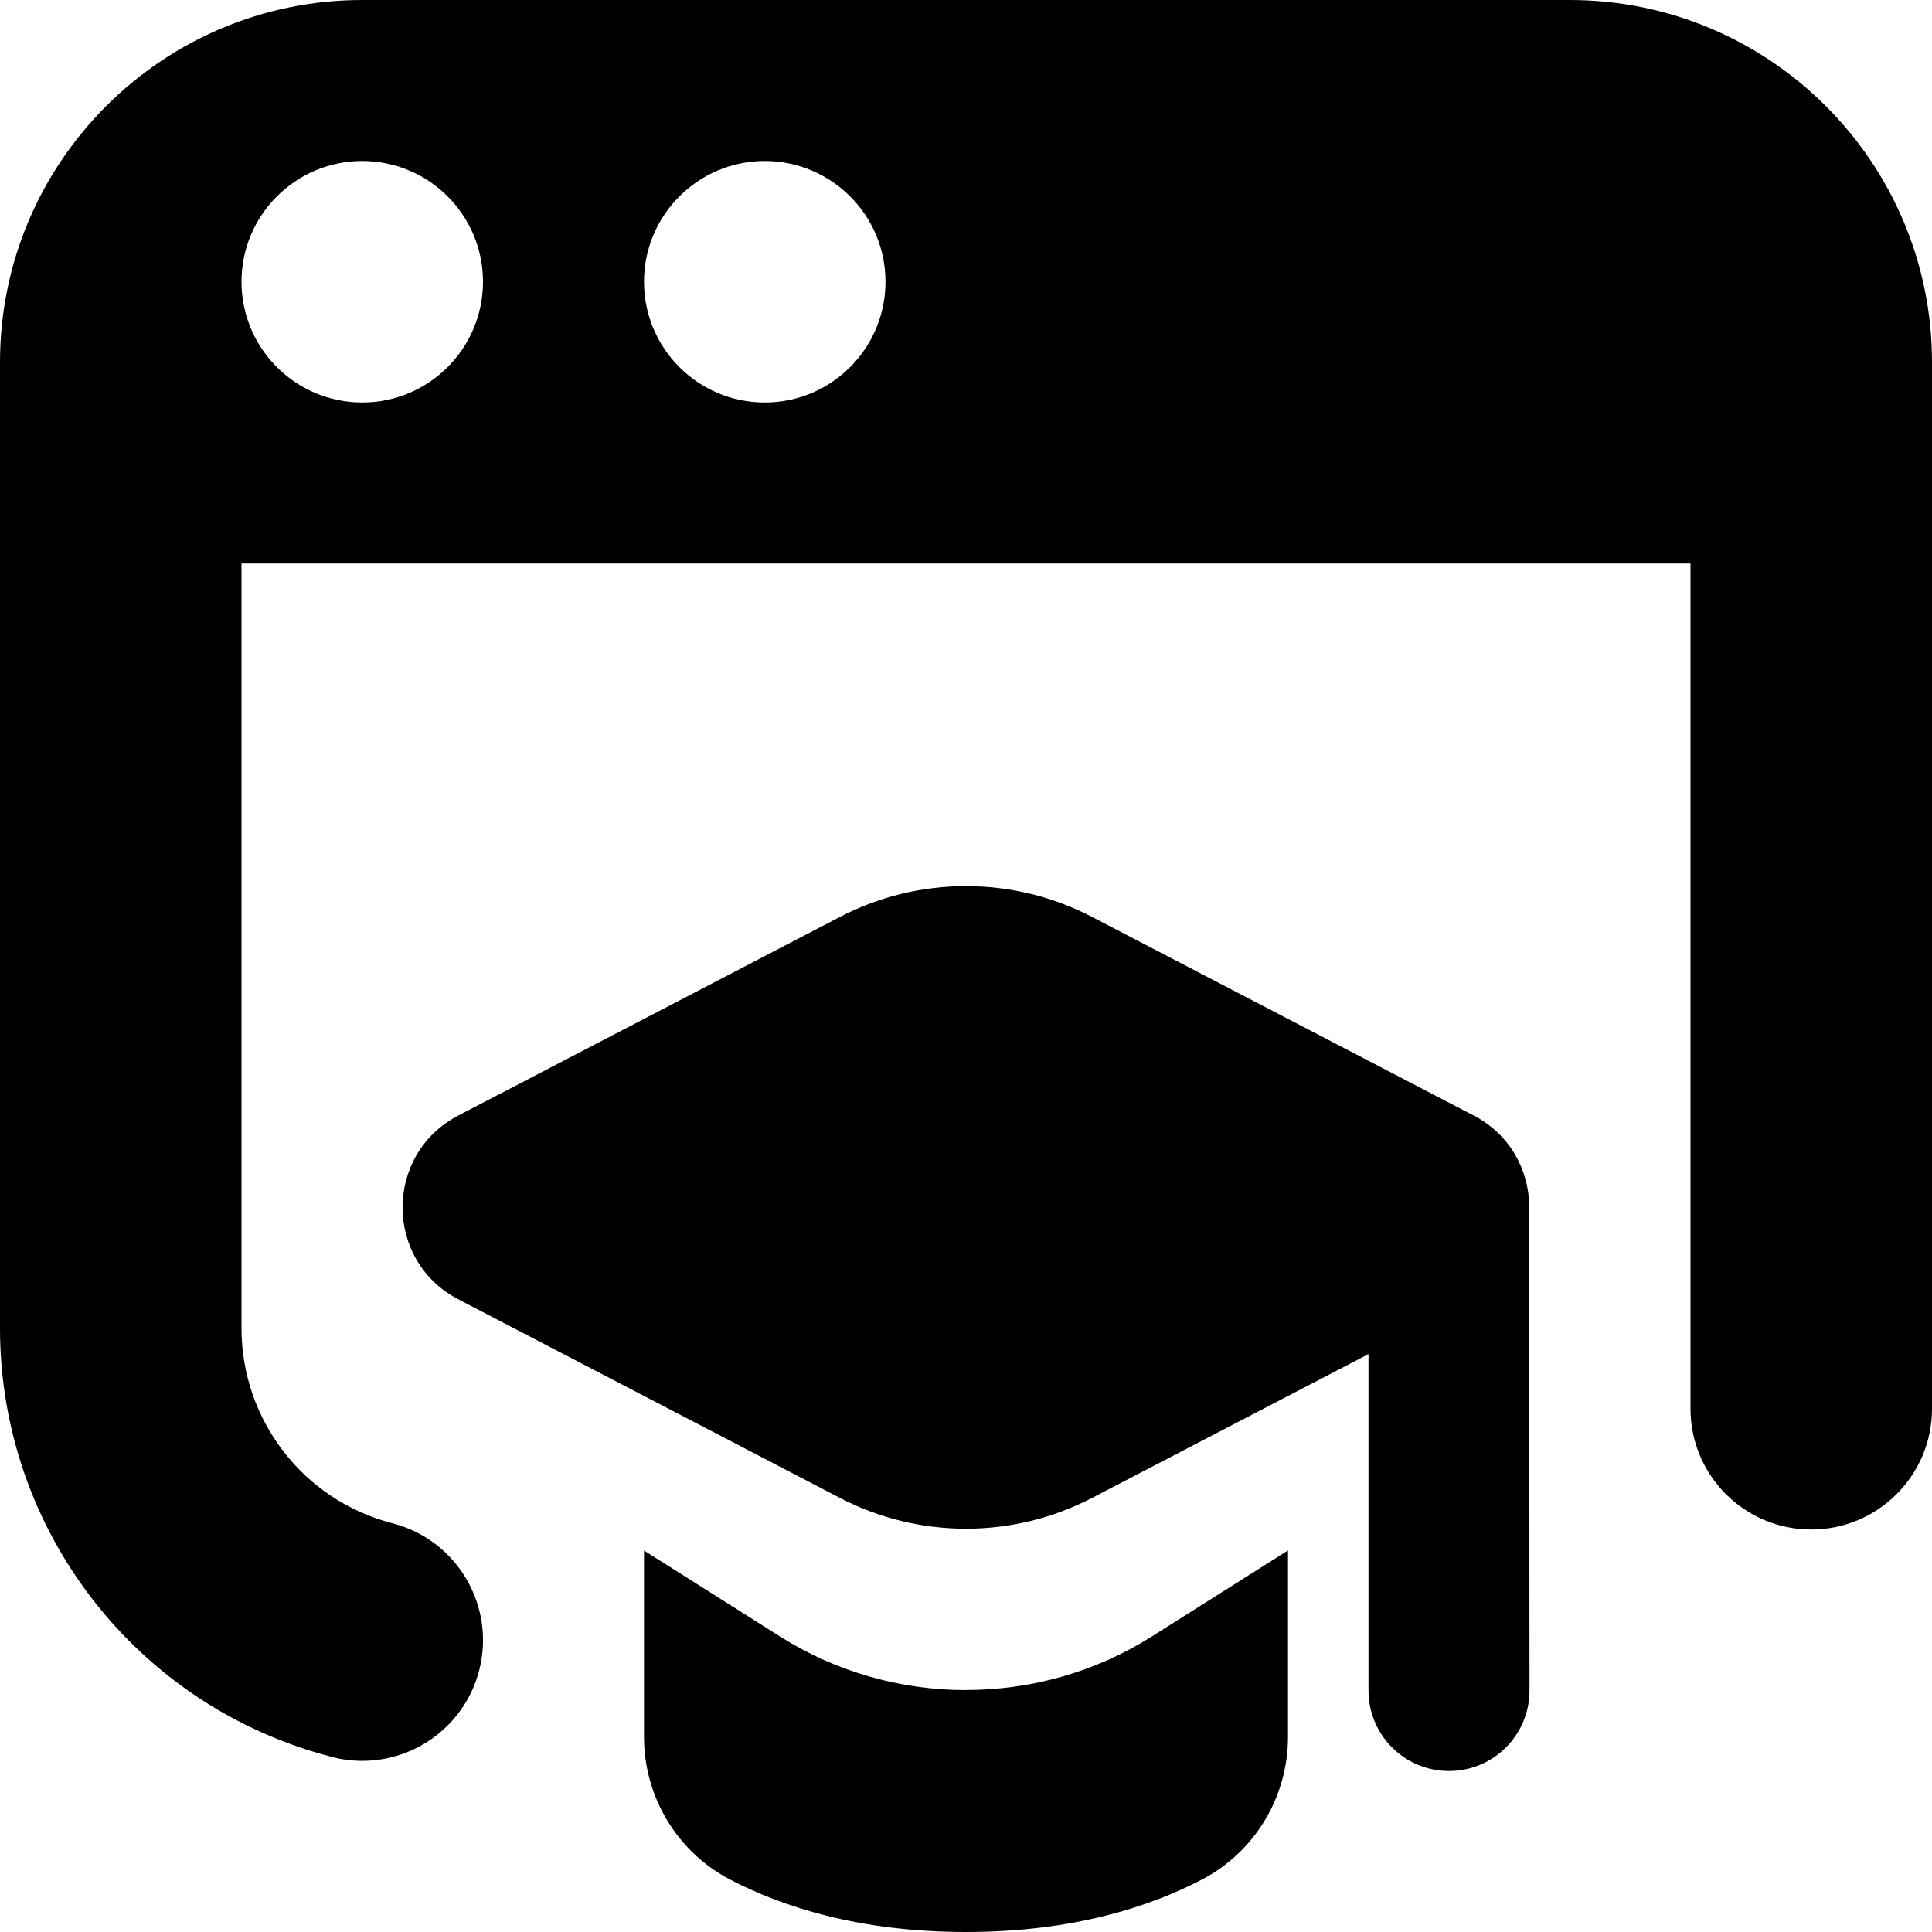
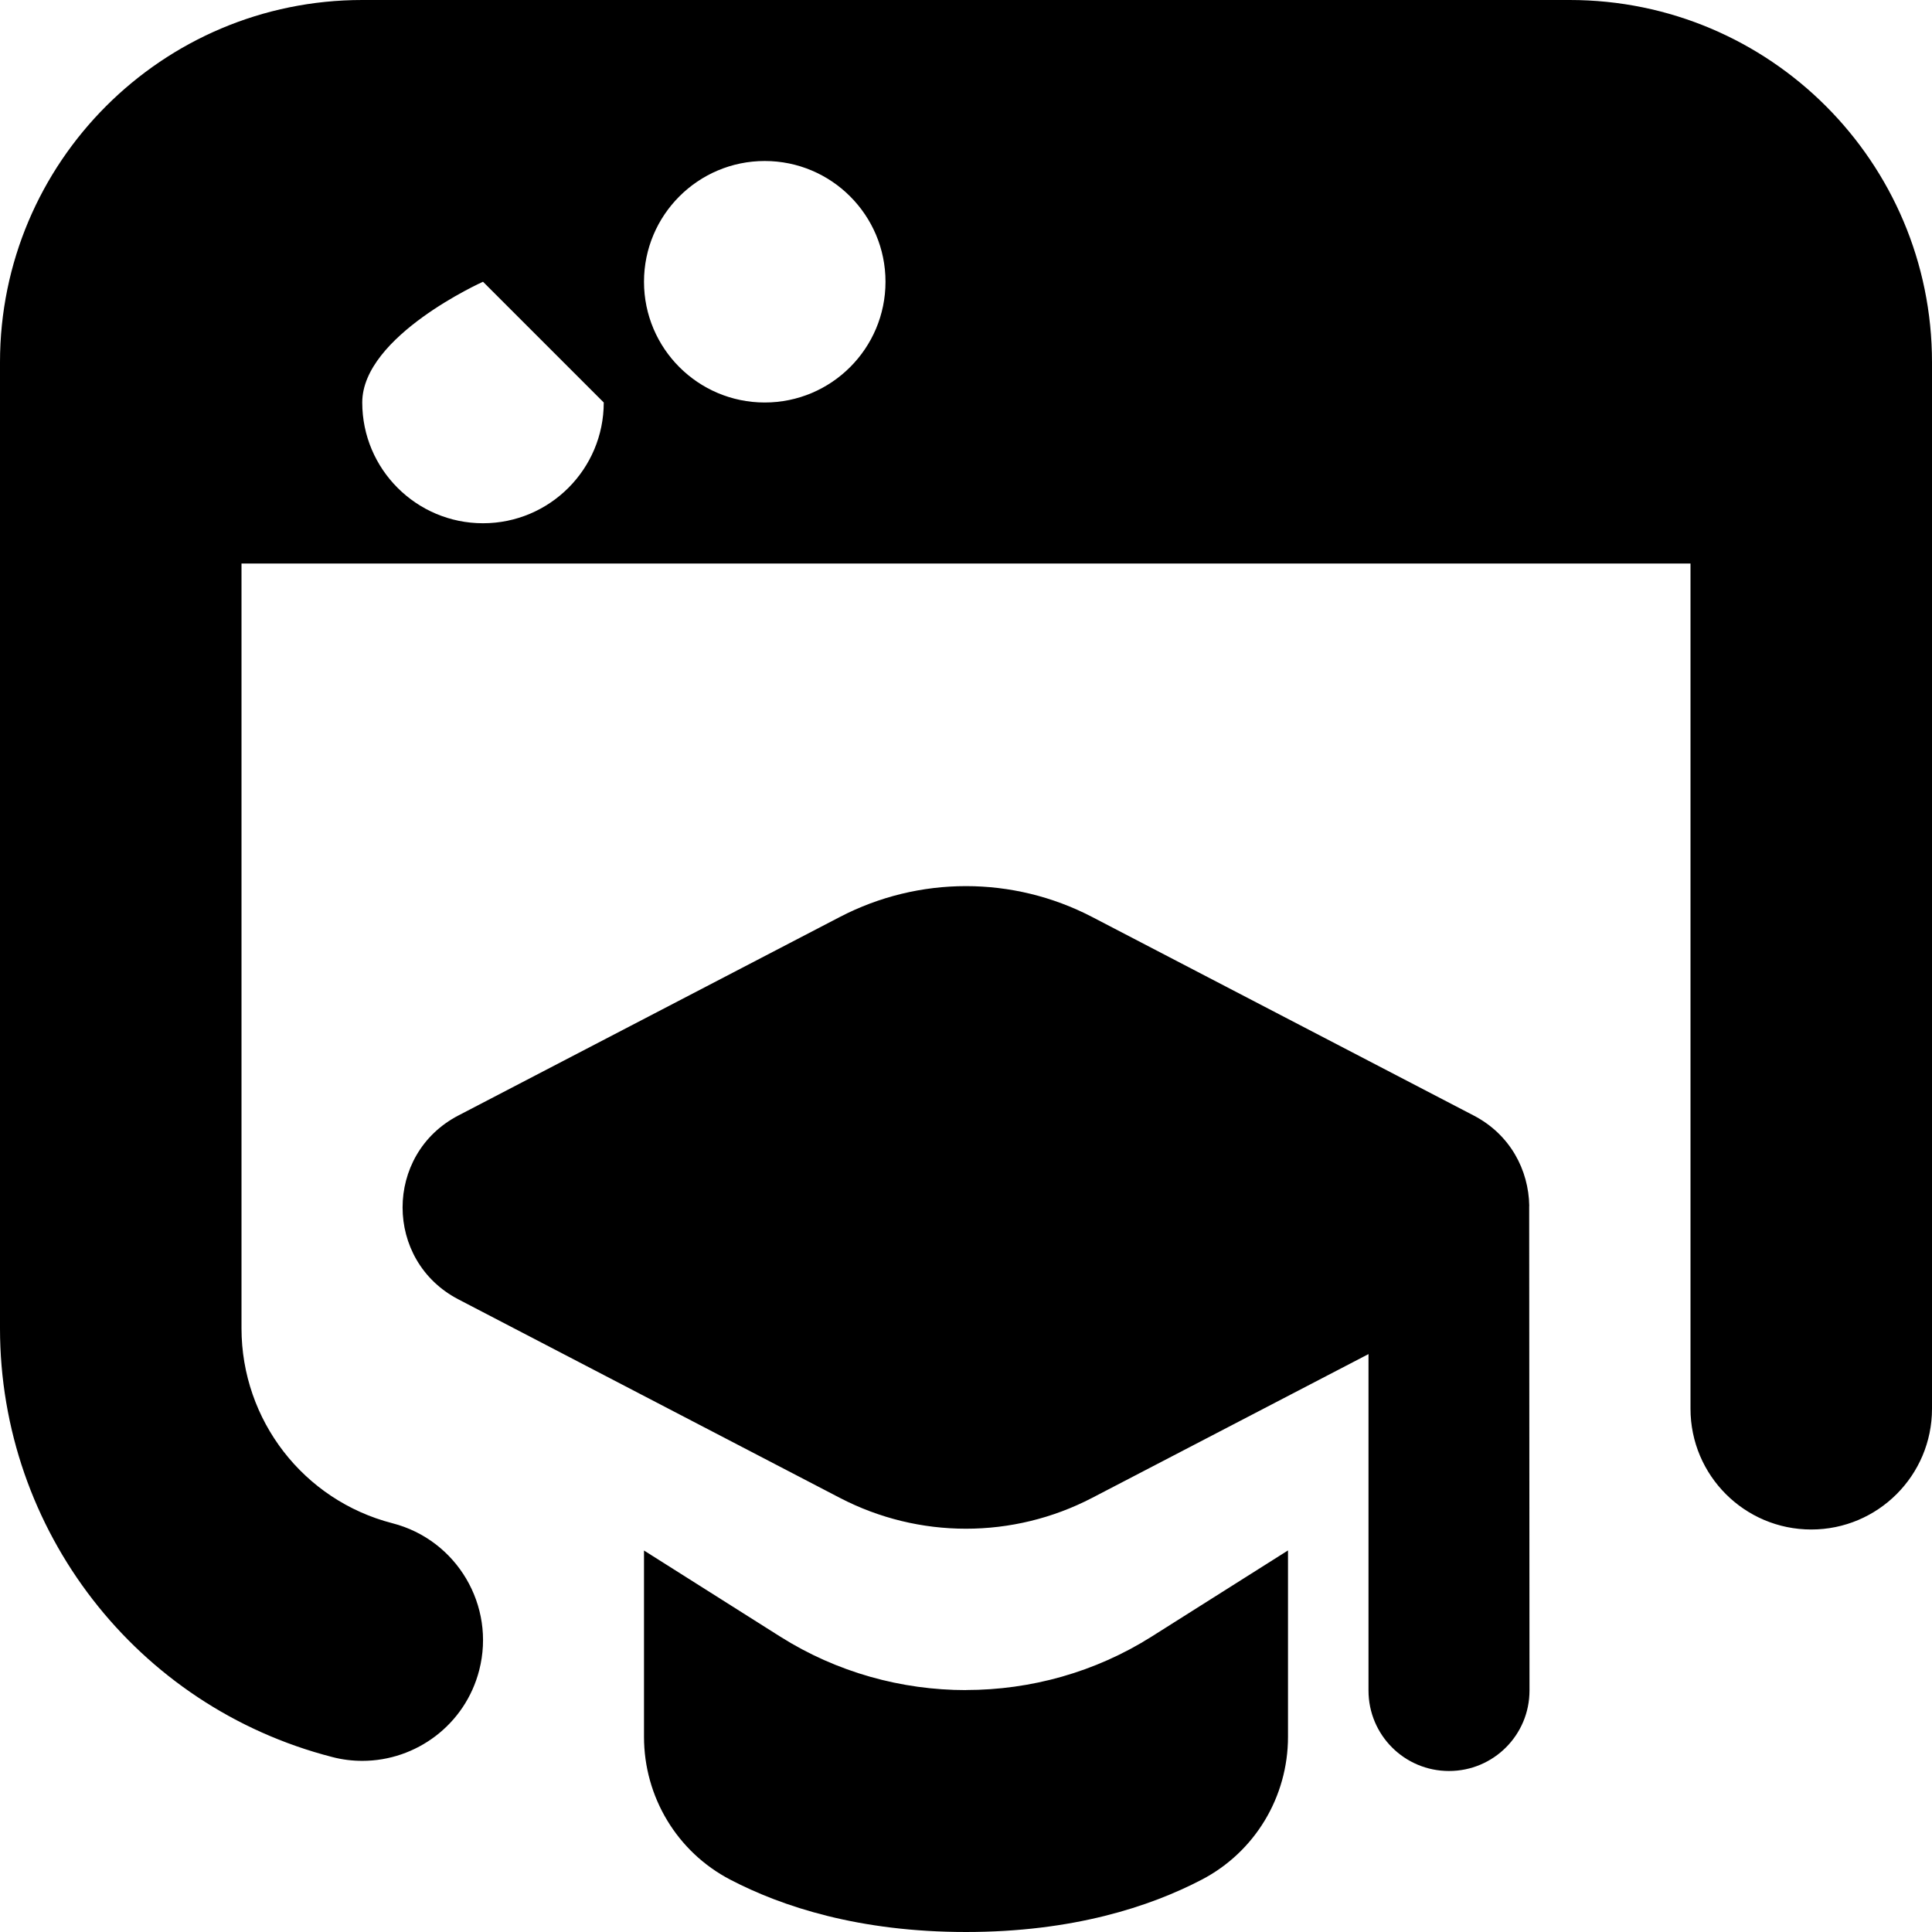
<svg xmlns="http://www.w3.org/2000/svg" id="Layer_1" data-name="Layer 1" viewBox="0 0 24 24">
-   <path d="m18.996,14.981c0,.007.004,6.019.004,6.019,0,.553-.447,1-1,1s-1-.447-1-1v-4.179l-3.433,1.786c-.982.511-2.152.511-3.134,0l-4.739-2.466c-.924-.481-.924-1.803,0-2.284l4.739-2.466c.982-.511,2.152-.511,3.134,0l4.739,2.466c.456.237.684.679.691,1.123Zm-6.996,6.014c-.802,0-1.604-.221-2.304-.662l-1.696-1.072v2.314c0,.746.41,1.43,1.072,1.775.645.336,1.602.65,2.928.65s2.284-.314,2.928-.65c.662-.345,1.072-1.029,1.072-1.775v-2.315l-1.695,1.071c-.7.442-1.502.663-2.305.663ZM24,4.5v13c0,.828-.672,1.5-1.5,1.5s-1.5-.672-1.5-1.5V7H3v9.5c0,1.142.771,2.138,1.874,2.422.802.206,1.285,1.024,1.079,1.826-.174.677-.784,1.126-1.452,1.126-.124,0-.25-.015-.375-.048-2.429-.625-4.126-2.815-4.126-5.326V4.5C0,2.015,2.015,0,4.5,0h15c2.485,0,4.5,2.015,4.5,4.5ZM6,3.5c0-.828-.672-1.5-1.5-1.5s-1.5.672-1.5,1.5.672,1.5,1.5,1.5,1.5-.672,1.5-1.5Zm5,0c0-.828-.672-1.5-1.5-1.5s-1.5.672-1.5,1.5.672,1.5,1.5,1.5,1.5-.672,1.5-1.5Z" />
+   <path d="m18.996,14.981c0,.007.004,6.019.004,6.019,0,.553-.447,1-1,1s-1-.447-1-1v-4.179l-3.433,1.786c-.982.511-2.152.511-3.134,0l-4.739-2.466c-.924-.481-.924-1.803,0-2.284l4.739-2.466c.982-.511,2.152-.511,3.134,0l4.739,2.466c.456.237.684.679.691,1.123Zm-6.996,6.014c-.802,0-1.604-.221-2.304-.662l-1.696-1.072v2.314c0,.746.41,1.43,1.072,1.775.645.336,1.602.65,2.928.65s2.284-.314,2.928-.65c.662-.345,1.072-1.029,1.072-1.775v-2.315l-1.695,1.071c-.7.442-1.502.663-2.305.663ZM24,4.5v13c0,.828-.672,1.5-1.5,1.5s-1.5-.672-1.5-1.5V7H3v9.5c0,1.142.771,2.138,1.874,2.422.802.206,1.285,1.024,1.079,1.826-.174.677-.784,1.126-1.452,1.126-.124,0-.25-.015-.375-.048-2.429-.625-4.126-2.815-4.126-5.326V4.5C0,2.015,2.015,0,4.5,0h15c2.485,0,4.5,2.015,4.5,4.5ZM6,3.5s-1.5.672-1.5,1.5.672,1.5,1.5,1.5,1.5-.672,1.5-1.5Zm5,0c0-.828-.672-1.5-1.5-1.5s-1.5.672-1.5,1.5.672,1.5,1.5,1.5,1.5-.672,1.5-1.5Z" />
</svg>